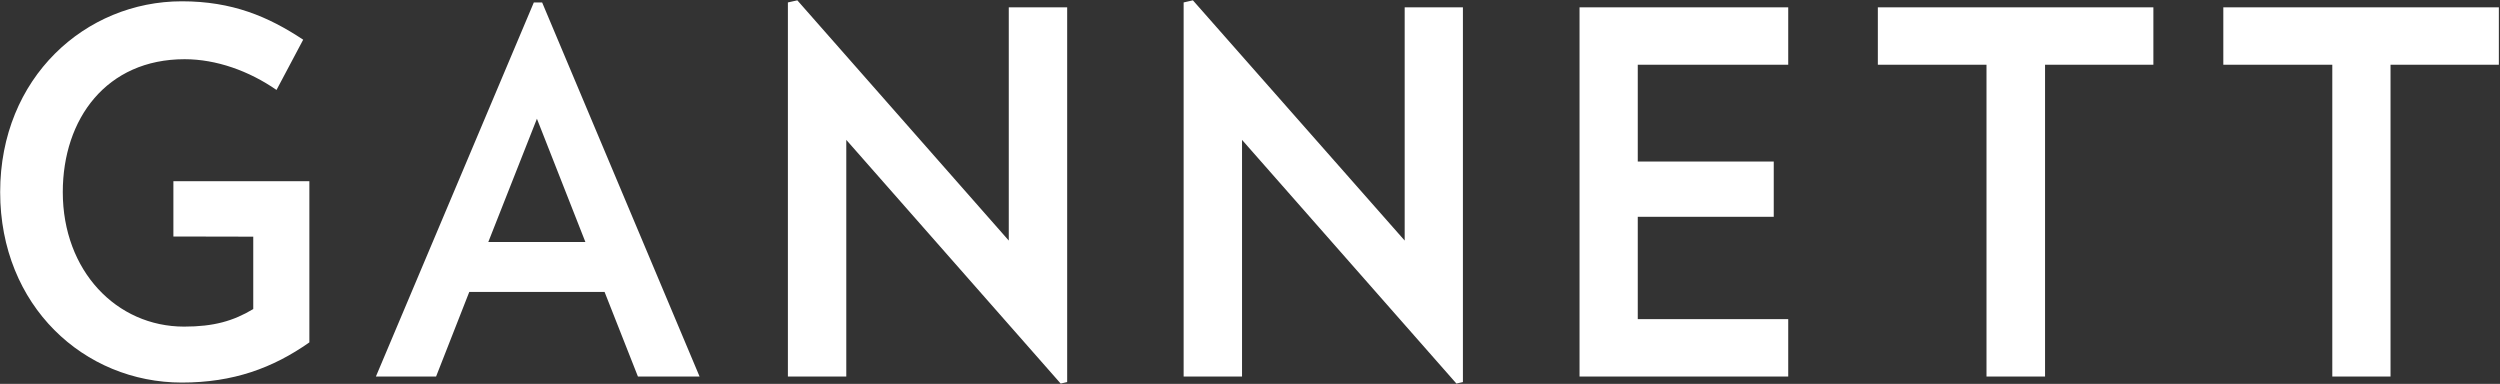
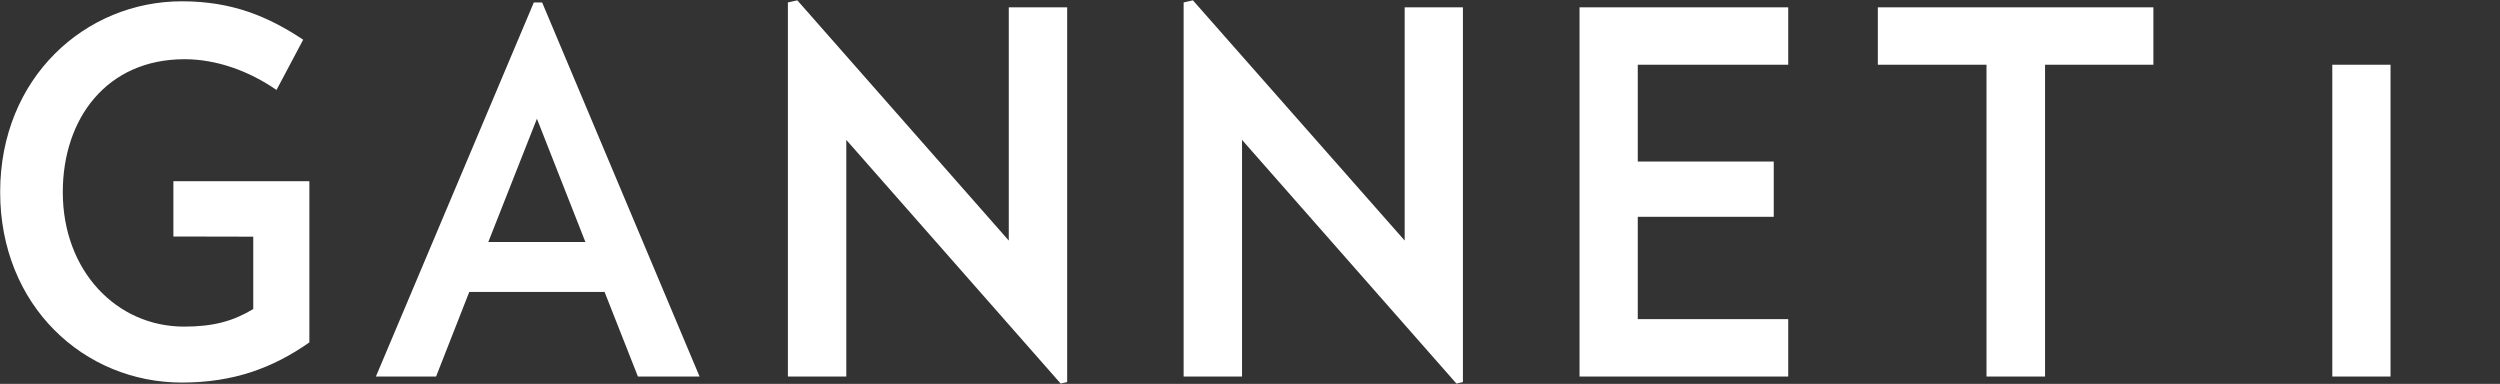
<svg xmlns="http://www.w3.org/2000/svg" version="1.2" viewBox="0 0 1537 236" width="1537" height="236">
  <rect x="0" y="0" width="1537" height="236" fill="#333333" stroke="none" />
  <title>GCI_BIG</title>
  <style>
		.s0 { fill: #ffffff } 
	</style>
-   <path id="Path 3" fill-rule="evenodd" class="s0" d="m190.2 111.4v99.1c-22.5 15.8-46.8 24.7-78.4 24.7-60.1 0-111.7-47.1-111.7-117.1 0-70.5 52.5-117.3 111.7-117.3 30.9 0 53 9.3 74.6 23.6l-16.4 30.9c-16.9-11.7-37-18.9-56.5-18.9-48 0-74.9 36.6-74.9 81.7 0 48.4 33 82.7 74.6 82.7 18.1 0 30.2-3.4 42.5-10.8v-44.5l-49.1-0.1v-34zm202 120.1l-20.5-52h-83.2l-20.4 52h-37l97.1-230h5.1l96.8 230zm-62.1-158.5l-29.9 75.8h59.7zm322 162.8l-131.8-149.8v145.5h-35.9v-230l5.8-1.3 130 147.7v-143.4h35.9v230.4zm243.3 0l-131.8-149.8v145.5h-35.9v-230l5.7-1.3 130.2 147.7v-143.4h35.8v230.4zm75.7-4.3v-227h128.3v35.3h-92.5v59.5h83.6v34h-83.6v62.9h92.5v35.3zm286.2-191.7v191.7h-36v-191.7h-66.8v-35.3h169.4v35.3zm212.4 0v191.7h-35.8v-191.7h-67v-35.3h169.4v35.3z" />
+   <path id="Path 3" fill-rule="evenodd" class="s0" d="m190.2 111.4v99.1c-22.5 15.8-46.8 24.7-78.4 24.7-60.1 0-111.7-47.1-111.7-117.1 0-70.5 52.5-117.3 111.7-117.3 30.9 0 53 9.3 74.6 23.6l-16.4 30.9c-16.9-11.7-37-18.9-56.5-18.9-48 0-74.9 36.6-74.9 81.7 0 48.4 33 82.7 74.6 82.7 18.1 0 30.2-3.4 42.5-10.8v-44.5l-49.1-0.1v-34zm202 120.1l-20.5-52h-83.2l-20.4 52h-37l97.1-230h5.1l96.8 230zm-62.1-158.5l-29.9 75.8h59.7zm322 162.8l-131.8-149.8v145.5h-35.9v-230l5.8-1.3 130 147.7v-143.4h35.9v230.4zm243.3 0l-131.8-149.8v145.5h-35.9v-230l5.7-1.3 130.2 147.7v-143.4h35.8v230.4zm75.7-4.3v-227h128.3v35.3h-92.5v59.5h83.6v34h-83.6v62.9h92.5v35.3zm286.2-191.7v191.7h-36v-191.7h-66.8v-35.3h169.4v35.3zm212.4 0v191.7h-35.8v-191.7h-67v-35.3v35.3z" />
</svg>